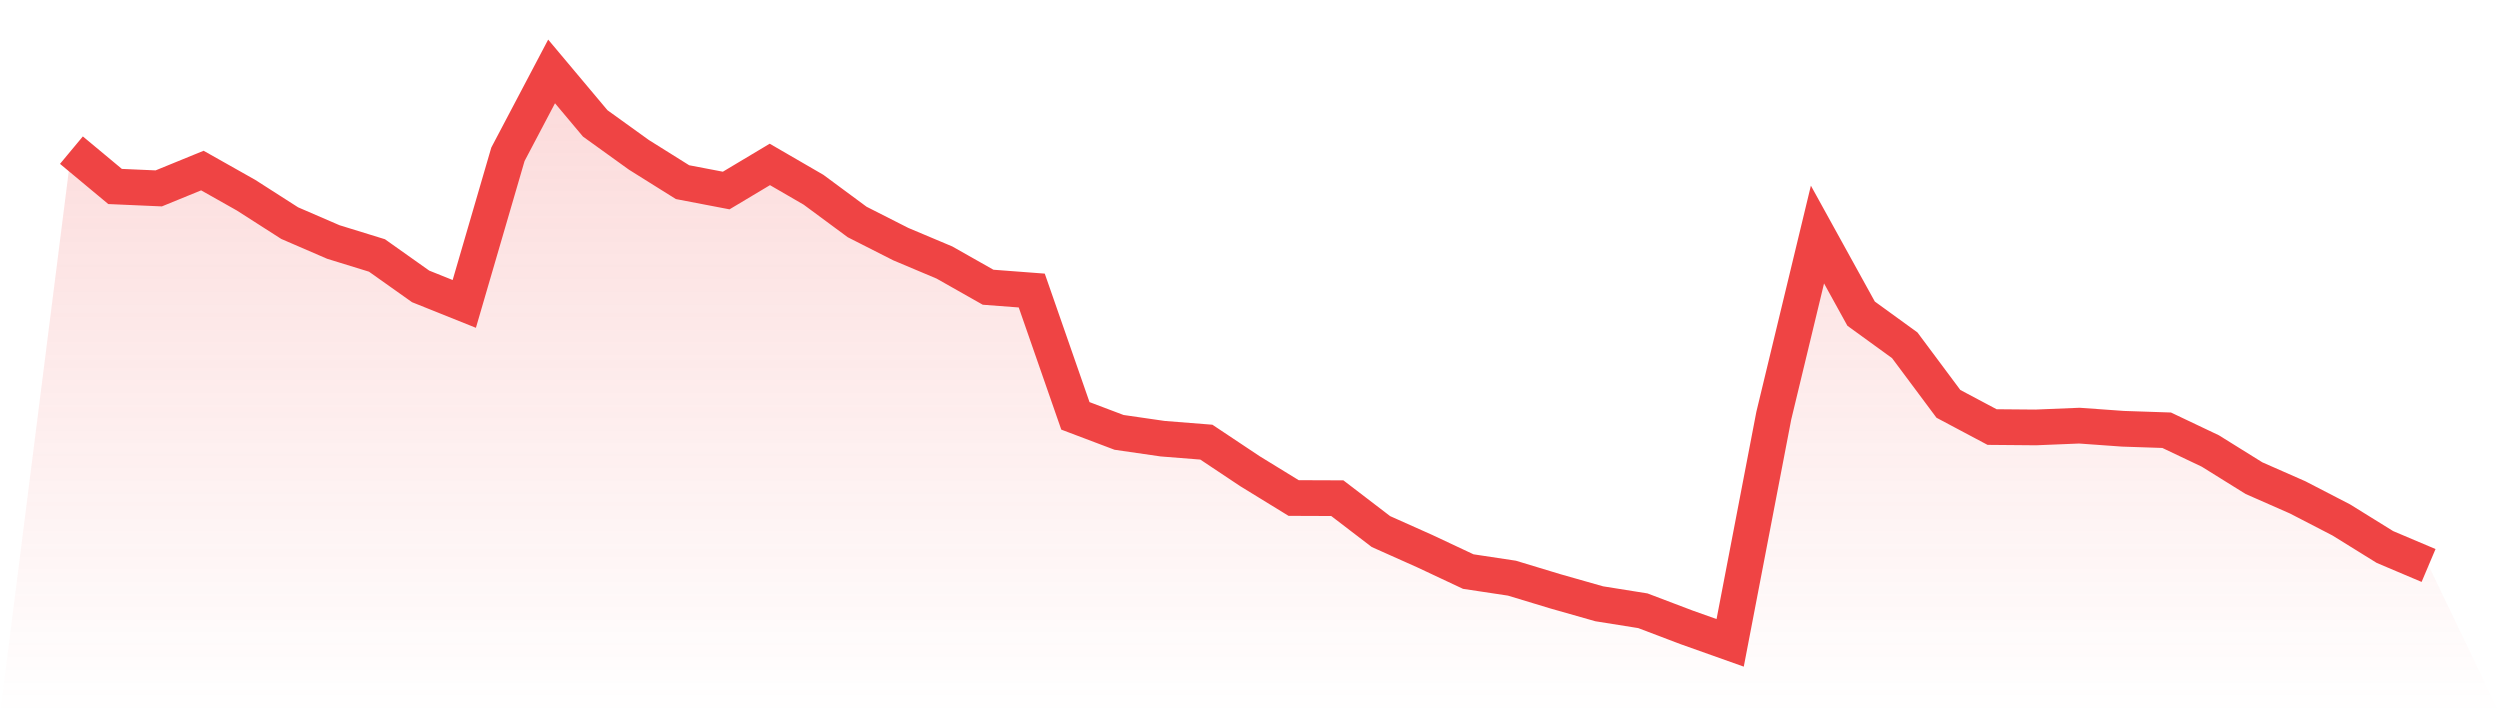
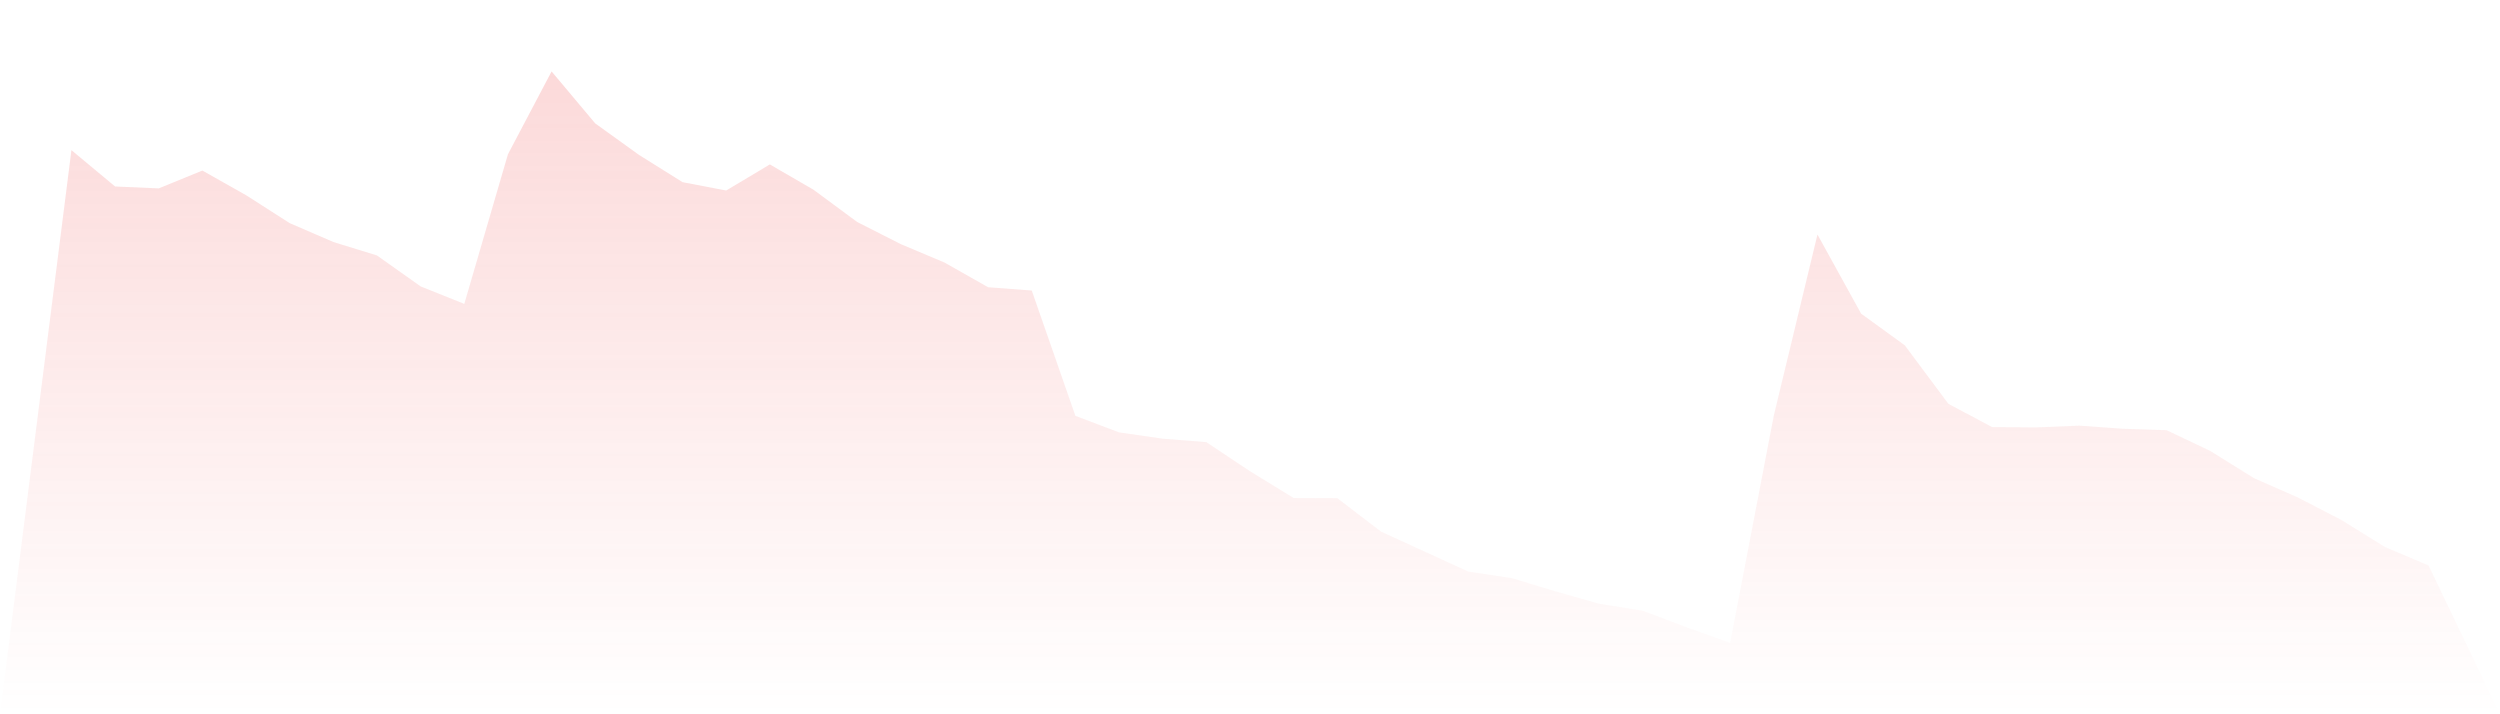
<svg xmlns="http://www.w3.org/2000/svg" viewBox="0 0 140 40">
  <defs>
    <linearGradient id="gradient" x1="0" x2="0" y1="0" y2="1">
      <stop offset="0%" stop-color="#ef4444" stop-opacity="0.2" />
      <stop offset="100%" stop-color="#ef4444" stop-opacity="0" />
    </linearGradient>
  </defs>
-   <path d="M4,8.408 L4,8.408 L6.444,10.443 L8.889,10.55 L11.333,9.551 L13.778,10.93 L16.222,12.495 L18.667,13.552 L21.111,14.306 L23.556,16.039 L26,17.019 L28.444,8.641 L30.889,4 L33.333,6.911 L35.778,8.671 L38.222,10.201 L40.667,10.669 L43.111,9.208 L45.556,10.625 L48,12.431 L50.444,13.671 L52.889,14.701 L55.333,16.085 L57.778,16.27 L60.222,23.288 L62.667,24.213 L65.111,24.567 L67.556,24.76 L70,26.389 L72.444,27.889 L74.889,27.898 L77.333,29.768 L79.778,30.86 L82.222,32.008 L84.667,32.377 L87.111,33.117 L89.556,33.812 L92,34.202 L94.444,35.13 L96.889,36 L99.333,23.275 L101.778,13.134 L104.222,17.564 L106.667,19.337 L109.111,22.616 L111.556,23.915 L114,23.936 L116.444,23.836 L118.889,24.011 L121.333,24.093 L123.778,25.255 L126.222,26.776 L128.667,27.852 L131.111,29.116 L133.556,30.632 L136,31.667 L140,40 L0,40 z" fill="url(#gradient)" />
-   <path d="M4,8.408 L4,8.408 L6.444,10.443 L8.889,10.55 L11.333,9.551 L13.778,10.93 L16.222,12.495 L18.667,13.552 L21.111,14.306 L23.556,16.039 L26,17.019 L28.444,8.641 L30.889,4 L33.333,6.911 L35.778,8.671 L38.222,10.201 L40.667,10.669 L43.111,9.208 L45.556,10.625 L48,12.431 L50.444,13.671 L52.889,14.701 L55.333,16.085 L57.778,16.27 L60.222,23.288 L62.667,24.213 L65.111,24.567 L67.556,24.76 L70,26.389 L72.444,27.889 L74.889,27.898 L77.333,29.768 L79.778,30.86 L82.222,32.008 L84.667,32.377 L87.111,33.117 L89.556,33.812 L92,34.202 L94.444,35.13 L96.889,36 L99.333,23.275 L101.778,13.134 L104.222,17.564 L106.667,19.337 L109.111,22.616 L111.556,23.915 L114,23.936 L116.444,23.836 L118.889,24.011 L121.333,24.093 L123.778,25.255 L126.222,26.776 L128.667,27.852 L131.111,29.116 L133.556,30.632 L136,31.667" fill="none" stroke="#ef4444" stroke-width="2" />
+   <path d="M4,8.408 L4,8.408 L6.444,10.443 L8.889,10.55 L11.333,9.551 L13.778,10.93 L16.222,12.495 L18.667,13.552 L21.111,14.306 L23.556,16.039 L26,17.019 L28.444,8.641 L30.889,4 L33.333,6.911 L35.778,8.671 L38.222,10.201 L40.667,10.669 L43.111,9.208 L45.556,10.625 L48,12.431 L50.444,13.671 L52.889,14.701 L55.333,16.085 L57.778,16.27 L60.222,23.288 L62.667,24.213 L65.111,24.567 L67.556,24.76 L70,26.389 L72.444,27.889 L74.889,27.898 L77.333,29.768 L82.222,32.008 L84.667,32.377 L87.111,33.117 L89.556,33.812 L92,34.202 L94.444,35.13 L96.889,36 L99.333,23.275 L101.778,13.134 L104.222,17.564 L106.667,19.337 L109.111,22.616 L111.556,23.915 L114,23.936 L116.444,23.836 L118.889,24.011 L121.333,24.093 L123.778,25.255 L126.222,26.776 L128.667,27.852 L131.111,29.116 L133.556,30.632 L136,31.667 L140,40 L0,40 z" fill="url(#gradient)" />
</svg>